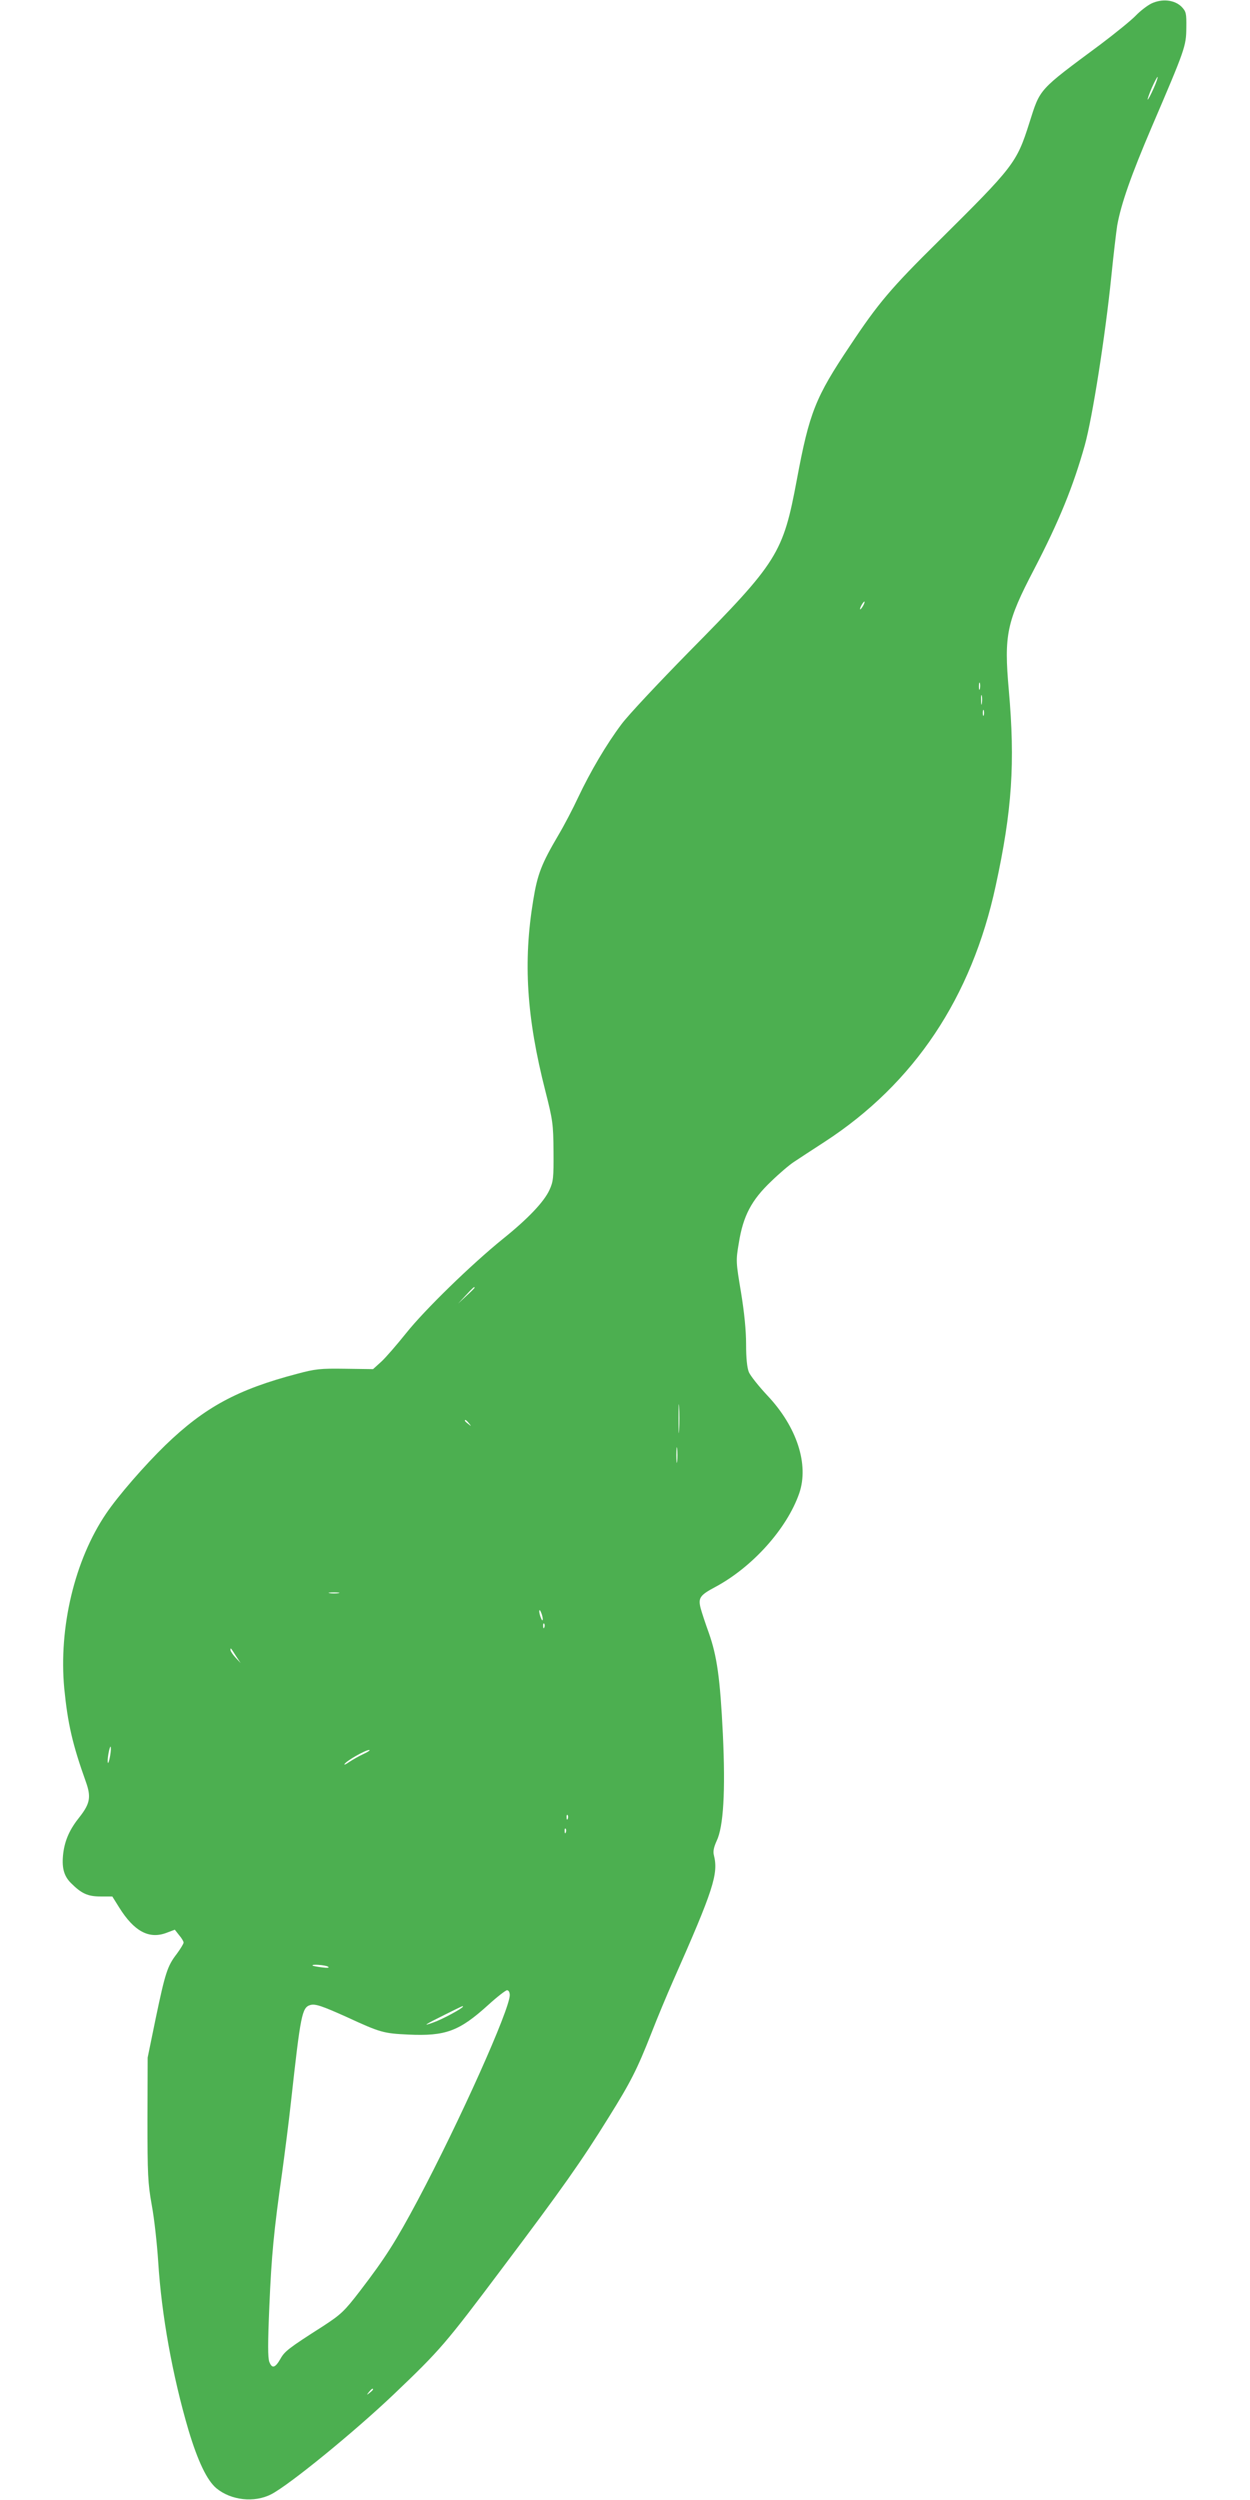
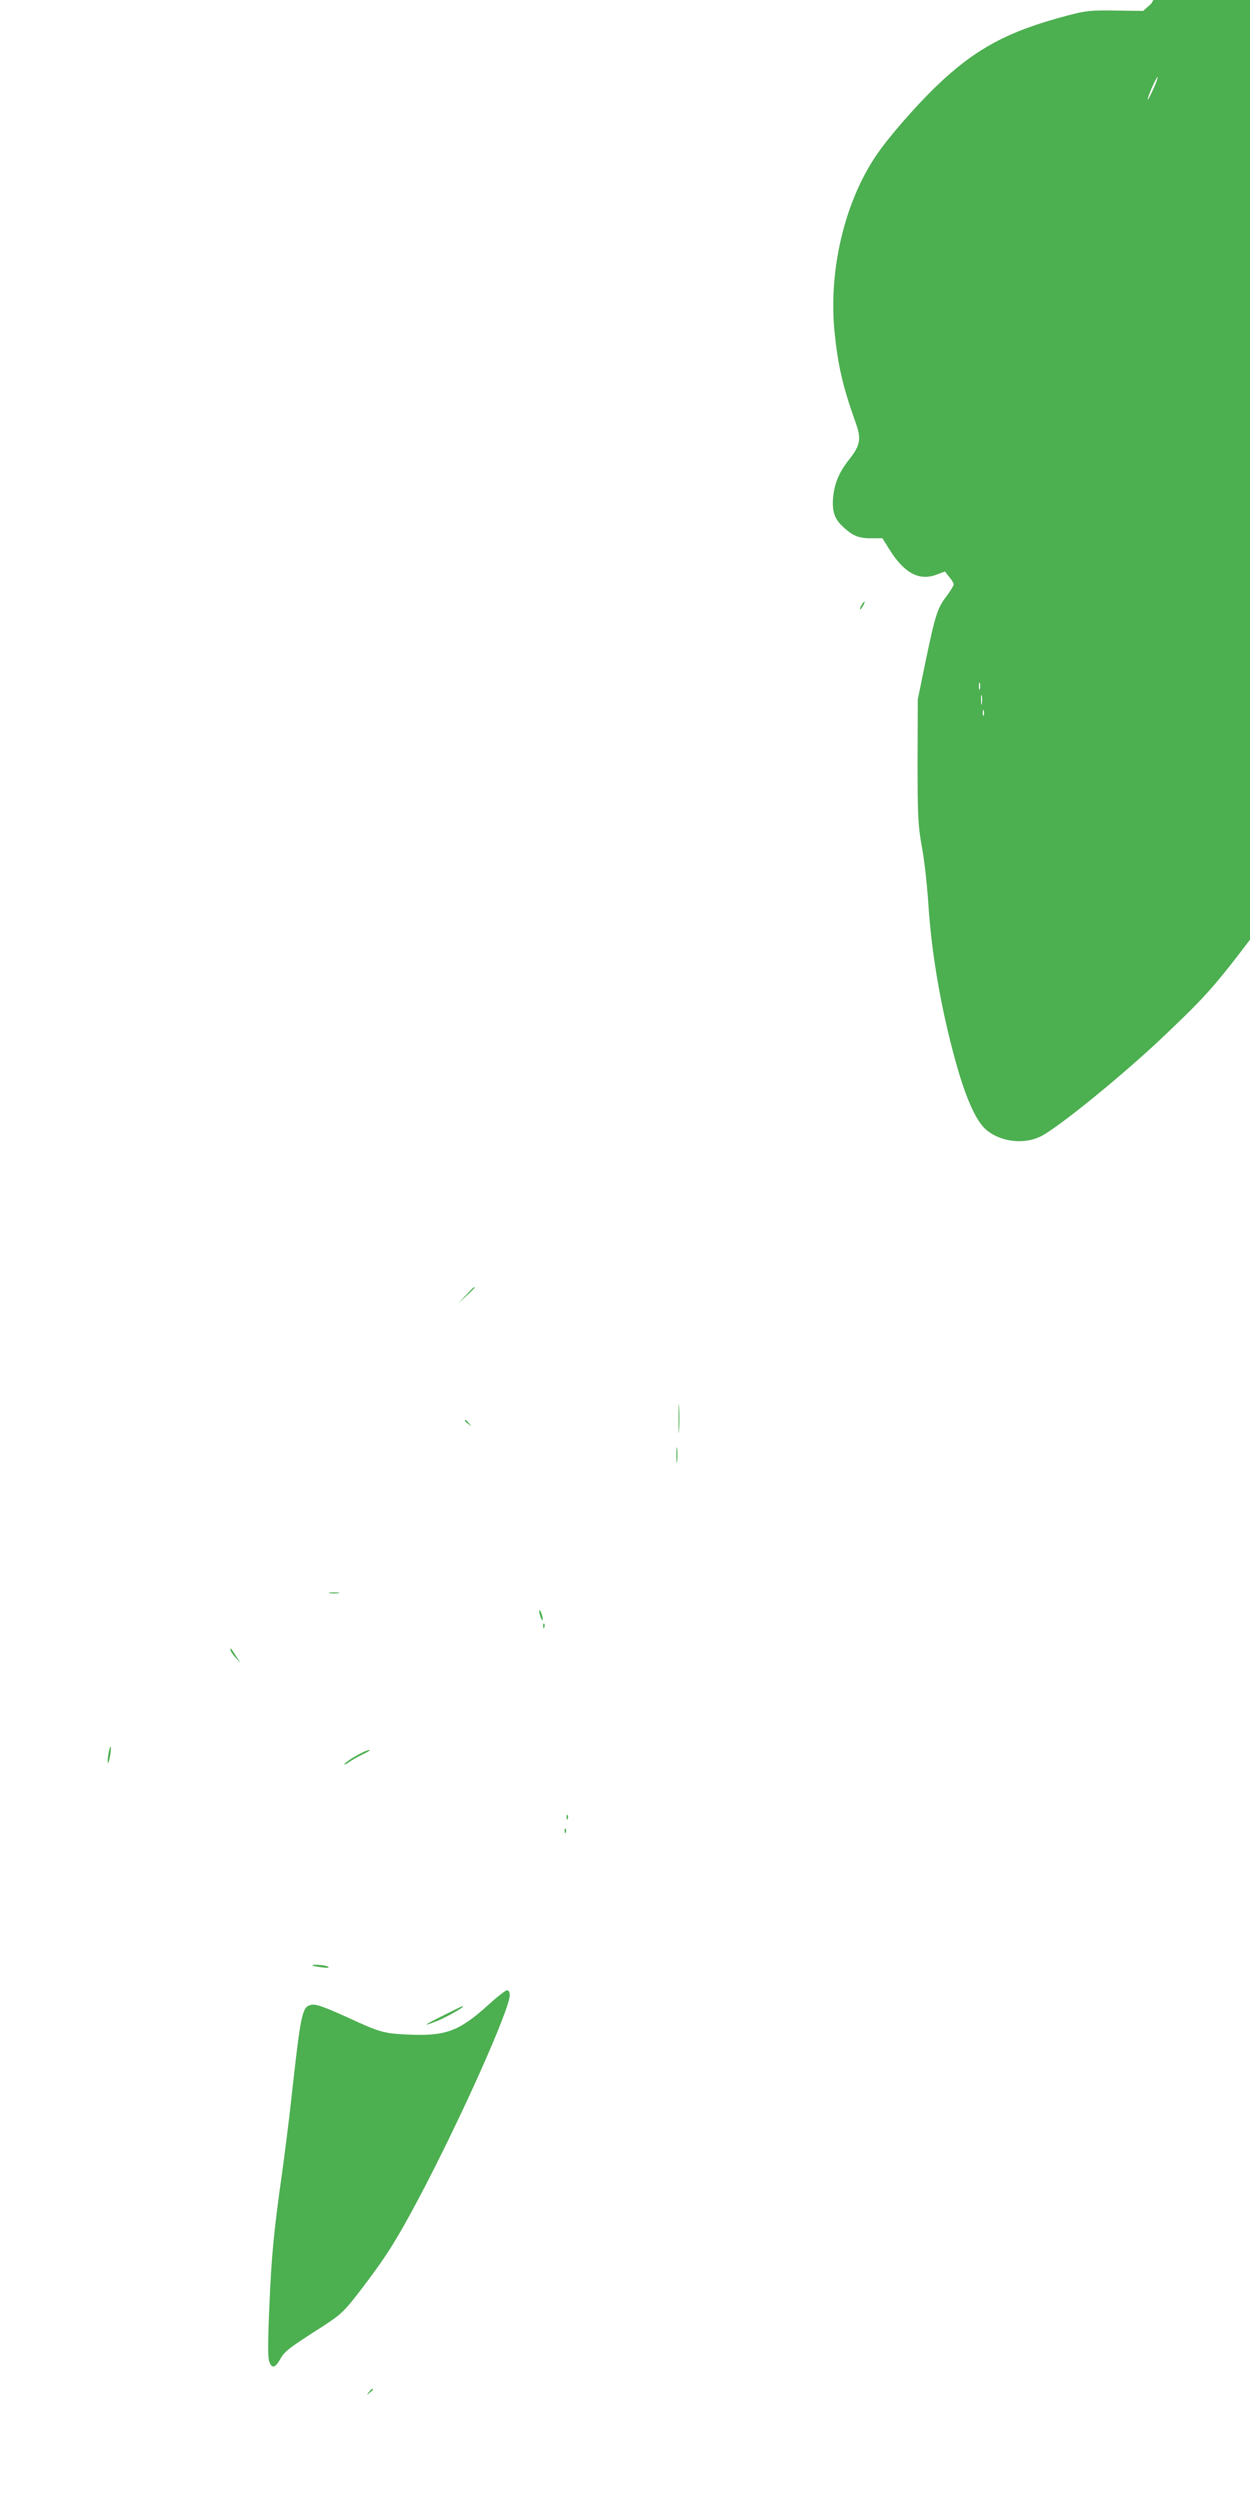
<svg xmlns="http://www.w3.org/2000/svg" version="1.0" width="640pt" height="1280pt" viewBox="0 0 640 1280" preserveAspectRatio="xMidYMid meet">
  <g transform="translate(0,1280) scale(0.1,-0.1)" fill="#4caf50" stroke="none">
-     <path d="M5895 12782 c-22 -11 -58 -39 -80 -62 -22 -23 -103 -89 -180 -147 -322 -239 -308 -224 -365 -403 -65 -205 -80 -223 -465 -605 -244 -241 -309 -318 -453 -535 -177 -264 -208 -342 -272 -685 -71 -380 -97 -421 -555 -885 -154 -157 -309 -322 -343 -368 -78 -104 -159 -242 -222 -375 -26 -56 -71 -142 -100 -191 -87 -148 -108 -200 -130 -336 -52 -315 -34 -599 62 -975 38 -150 41 -169 42 -310 1 -135 -1 -155 -21 -198 -28 -61 -111 -148 -238 -250 -162 -131 -401 -364 -495 -482 -48 -60 -106 -127 -128 -147 l-42 -38 -142 2 c-128 2 -154 -1 -247 -26 -305 -80 -473 -171 -674 -365 -106 -103 -242 -259 -304 -351 -161 -238 -243 -583 -214 -895 18 -181 42 -286 111 -479 27 -76 21 -110 -31 -177 -51 -63 -76 -118 -85 -186 -9 -73 2 -117 39 -154 54 -54 86 -69 152 -69 l60 0 35 -56 c76 -122 152 -163 240 -131 l45 17 22 -28 c13 -15 23 -32 23 -38 0 -6 -16 -32 -35 -58 -48 -62 -59 -97 -108 -331 l-41 -200 -1 -315 c0 -283 2 -328 22 -440 13 -69 27 -199 33 -290 17 -273 73 -583 155 -862 48 -160 95 -258 143 -298 75 -62 194 -75 280 -31 92 47 424 318 627 511 240 229 264 257 556 646 307 408 406 548 546 774 111 178 145 244 218 430 31 80 81 199 110 265 209 472 234 551 210 647 -5 19 0 41 14 72 35 72 46 252 32 549 -14 285 -30 398 -72 517 -17 47 -36 104 -42 127 -13 52 -3 66 76 108 190 102 366 298 429 479 51 148 -12 341 -163 501 -44 47 -87 101 -95 120 -9 23 -14 71 -14 142 0 71 -9 162 -26 266 -26 156 -27 161 -11 254 22 138 65 219 165 314 42 41 95 86 117 100 22 15 93 61 159 104 457 298 751 738 874 1310 84 386 100 629 67 1003 -25 281 -11 348 129 616 129 248 201 426 260 636 39 140 105 560 136 865 11 110 25 227 30 260 20 112 72 259 177 505 171 399 176 413 177 507 1 76 -1 84 -25 109 -36 35 -99 42 -154 16z m11 -436 c-14 -31 -27 -56 -30 -56 -2 0 7 27 21 60 15 33 28 58 30 56 2 -2 -7 -29 -21 -60z m-1486 -2646 c-6 -11 -13 -20 -16 -20 -2 0 0 9 6 20 6 11 13 20 16 20 2 0 0 -9 -6 -20z m597 -427 c-3 -10 -5 -4 -5 12 0 17 2 24 5 18 2 -7 2 -21 0 -30z m10 -75 c-2 -13 -4 -5 -4 17 -1 22 1 32 4 23 2 -10 2 -28 0 -40z m10 -60 c-3 -7 -5 -2 -5 12 0 14 2 19 5 13 2 -7 2 -19 0 -25z m-2607 -2931 c0 -2 -19 -21 -42 -42 l-43 -40 40 43 c36 39 45 47 45 39z m1047 -729 c-2 -35 -3 -9 -3 57 0 66 1 94 3 63 2 -32 2 -86 0 -120z m-1076 35 c13 -16 12 -17 -3 -4 -10 7 -18 15 -18 17 0 8 8 3 21 -13z m1066 -195 c-2 -18 -4 -4 -4 32 0 36 2 50 4 33 2 -18 2 -48 0 -65z m-1734 -675 c-13 -2 -33 -2 -45 0 -13 2 -3 4 22 4 25 0 35 -2 23 -4z m1046 -133 c0 -9 -4 -8 -9 5 -5 11 -9 27 -9 35 0 9 4 8 9 -5 5 -11 9 -27 9 -35z m8 -42 c-3 -8 -6 -5 -6 6 -1 11 2 17 5 13 3 -3 4 -12 1 -19z m-1578 -148 l23 -35 -26 28 c-14 15 -26 33 -26 39 0 13 0 14 29 -32z m-645 -509 c-4 -23 -9 -40 -11 -37 -3 3 -2 23 2 46 4 23 9 39 11 37 3 -2 2 -23 -2 -46z m1298 9 c-24 -11 -57 -30 -75 -42 -17 -12 -27 -16 -23 -10 10 17 107 72 126 72 8 0 -4 -9 -28 -20z m1045 -332 c-3 -8 -6 -5 -6 6 -1 11 2 17 5 13 3 -3 4 -12 1 -19z m-10 -70 c-3 -8 -6 -5 -6 6 -1 11 2 17 5 13 3 -3 4 -12 1 -19z m-1218 -687 c10 -6 -1 -8 -30 -4 -24 3 -46 7 -48 9 -10 9 65 3 78 -5z m931 -146 c0 -73 -255 -643 -471 -1050 -112 -210 -165 -294 -296 -465 -80 -104 -97 -120 -189 -180 -177 -113 -197 -129 -218 -167 -27 -47 -43 -52 -57 -16 -8 21 -8 95 0 283 11 262 23 387 66 690 13 96 34 258 45 360 49 444 56 481 98 494 25 8 60 -4 189 -62 171 -79 187 -83 313 -89 191 -9 261 17 409 151 46 42 90 76 97 76 8 0 14 -10 14 -25z m-240 -59 c0 -8 -107 -66 -151 -81 -60 -22 -46 -12 57 39 101 50 94 47 94 42z m-460 -1960 c0 -2 -8 -10 -17 -17 -16 -13 -17 -12 -4 4 13 16 21 21 21 13z" />
+     <path d="M5895 12782 l-42 -38 -142 2 c-128 2 -154 -1 -247 -26 -305 -80 -473 -171 -674 -365 -106 -103 -242 -259 -304 -351 -161 -238 -243 -583 -214 -895 18 -181 42 -286 111 -479 27 -76 21 -110 -31 -177 -51 -63 -76 -118 -85 -186 -9 -73 2 -117 39 -154 54 -54 86 -69 152 -69 l60 0 35 -56 c76 -122 152 -163 240 -131 l45 17 22 -28 c13 -15 23 -32 23 -38 0 -6 -16 -32 -35 -58 -48 -62 -59 -97 -108 -331 l-41 -200 -1 -315 c0 -283 2 -328 22 -440 13 -69 27 -199 33 -290 17 -273 73 -583 155 -862 48 -160 95 -258 143 -298 75 -62 194 -75 280 -31 92 47 424 318 627 511 240 229 264 257 556 646 307 408 406 548 546 774 111 178 145 244 218 430 31 80 81 199 110 265 209 472 234 551 210 647 -5 19 0 41 14 72 35 72 46 252 32 549 -14 285 -30 398 -72 517 -17 47 -36 104 -42 127 -13 52 -3 66 76 108 190 102 366 298 429 479 51 148 -12 341 -163 501 -44 47 -87 101 -95 120 -9 23 -14 71 -14 142 0 71 -9 162 -26 266 -26 156 -27 161 -11 254 22 138 65 219 165 314 42 41 95 86 117 100 22 15 93 61 159 104 457 298 751 738 874 1310 84 386 100 629 67 1003 -25 281 -11 348 129 616 129 248 201 426 260 636 39 140 105 560 136 865 11 110 25 227 30 260 20 112 72 259 177 505 171 399 176 413 177 507 1 76 -1 84 -25 109 -36 35 -99 42 -154 16z m11 -436 c-14 -31 -27 -56 -30 -56 -2 0 7 27 21 60 15 33 28 58 30 56 2 -2 -7 -29 -21 -60z m-1486 -2646 c-6 -11 -13 -20 -16 -20 -2 0 0 9 6 20 6 11 13 20 16 20 2 0 0 -9 -6 -20z m597 -427 c-3 -10 -5 -4 -5 12 0 17 2 24 5 18 2 -7 2 -21 0 -30z m10 -75 c-2 -13 -4 -5 -4 17 -1 22 1 32 4 23 2 -10 2 -28 0 -40z m10 -60 c-3 -7 -5 -2 -5 12 0 14 2 19 5 13 2 -7 2 -19 0 -25z m-2607 -2931 c0 -2 -19 -21 -42 -42 l-43 -40 40 43 c36 39 45 47 45 39z m1047 -729 c-2 -35 -3 -9 -3 57 0 66 1 94 3 63 2 -32 2 -86 0 -120z m-1076 35 c13 -16 12 -17 -3 -4 -10 7 -18 15 -18 17 0 8 8 3 21 -13z m1066 -195 c-2 -18 -4 -4 -4 32 0 36 2 50 4 33 2 -18 2 -48 0 -65z m-1734 -675 c-13 -2 -33 -2 -45 0 -13 2 -3 4 22 4 25 0 35 -2 23 -4z m1046 -133 c0 -9 -4 -8 -9 5 -5 11 -9 27 -9 35 0 9 4 8 9 -5 5 -11 9 -27 9 -35z m8 -42 c-3 -8 -6 -5 -6 6 -1 11 2 17 5 13 3 -3 4 -12 1 -19z m-1578 -148 l23 -35 -26 28 c-14 15 -26 33 -26 39 0 13 0 14 29 -32z m-645 -509 c-4 -23 -9 -40 -11 -37 -3 3 -2 23 2 46 4 23 9 39 11 37 3 -2 2 -23 -2 -46z m1298 9 c-24 -11 -57 -30 -75 -42 -17 -12 -27 -16 -23 -10 10 17 107 72 126 72 8 0 -4 -9 -28 -20z m1045 -332 c-3 -8 -6 -5 -6 6 -1 11 2 17 5 13 3 -3 4 -12 1 -19z m-10 -70 c-3 -8 -6 -5 -6 6 -1 11 2 17 5 13 3 -3 4 -12 1 -19z m-1218 -687 c10 -6 -1 -8 -30 -4 -24 3 -46 7 -48 9 -10 9 65 3 78 -5z m931 -146 c0 -73 -255 -643 -471 -1050 -112 -210 -165 -294 -296 -465 -80 -104 -97 -120 -189 -180 -177 -113 -197 -129 -218 -167 -27 -47 -43 -52 -57 -16 -8 21 -8 95 0 283 11 262 23 387 66 690 13 96 34 258 45 360 49 444 56 481 98 494 25 8 60 -4 189 -62 171 -79 187 -83 313 -89 191 -9 261 17 409 151 46 42 90 76 97 76 8 0 14 -10 14 -25z m-240 -59 c0 -8 -107 -66 -151 -81 -60 -22 -46 -12 57 39 101 50 94 47 94 42z m-460 -1960 c0 -2 -8 -10 -17 -17 -16 -13 -17 -12 -4 4 13 16 21 21 21 13z" />
  </g>
</svg>